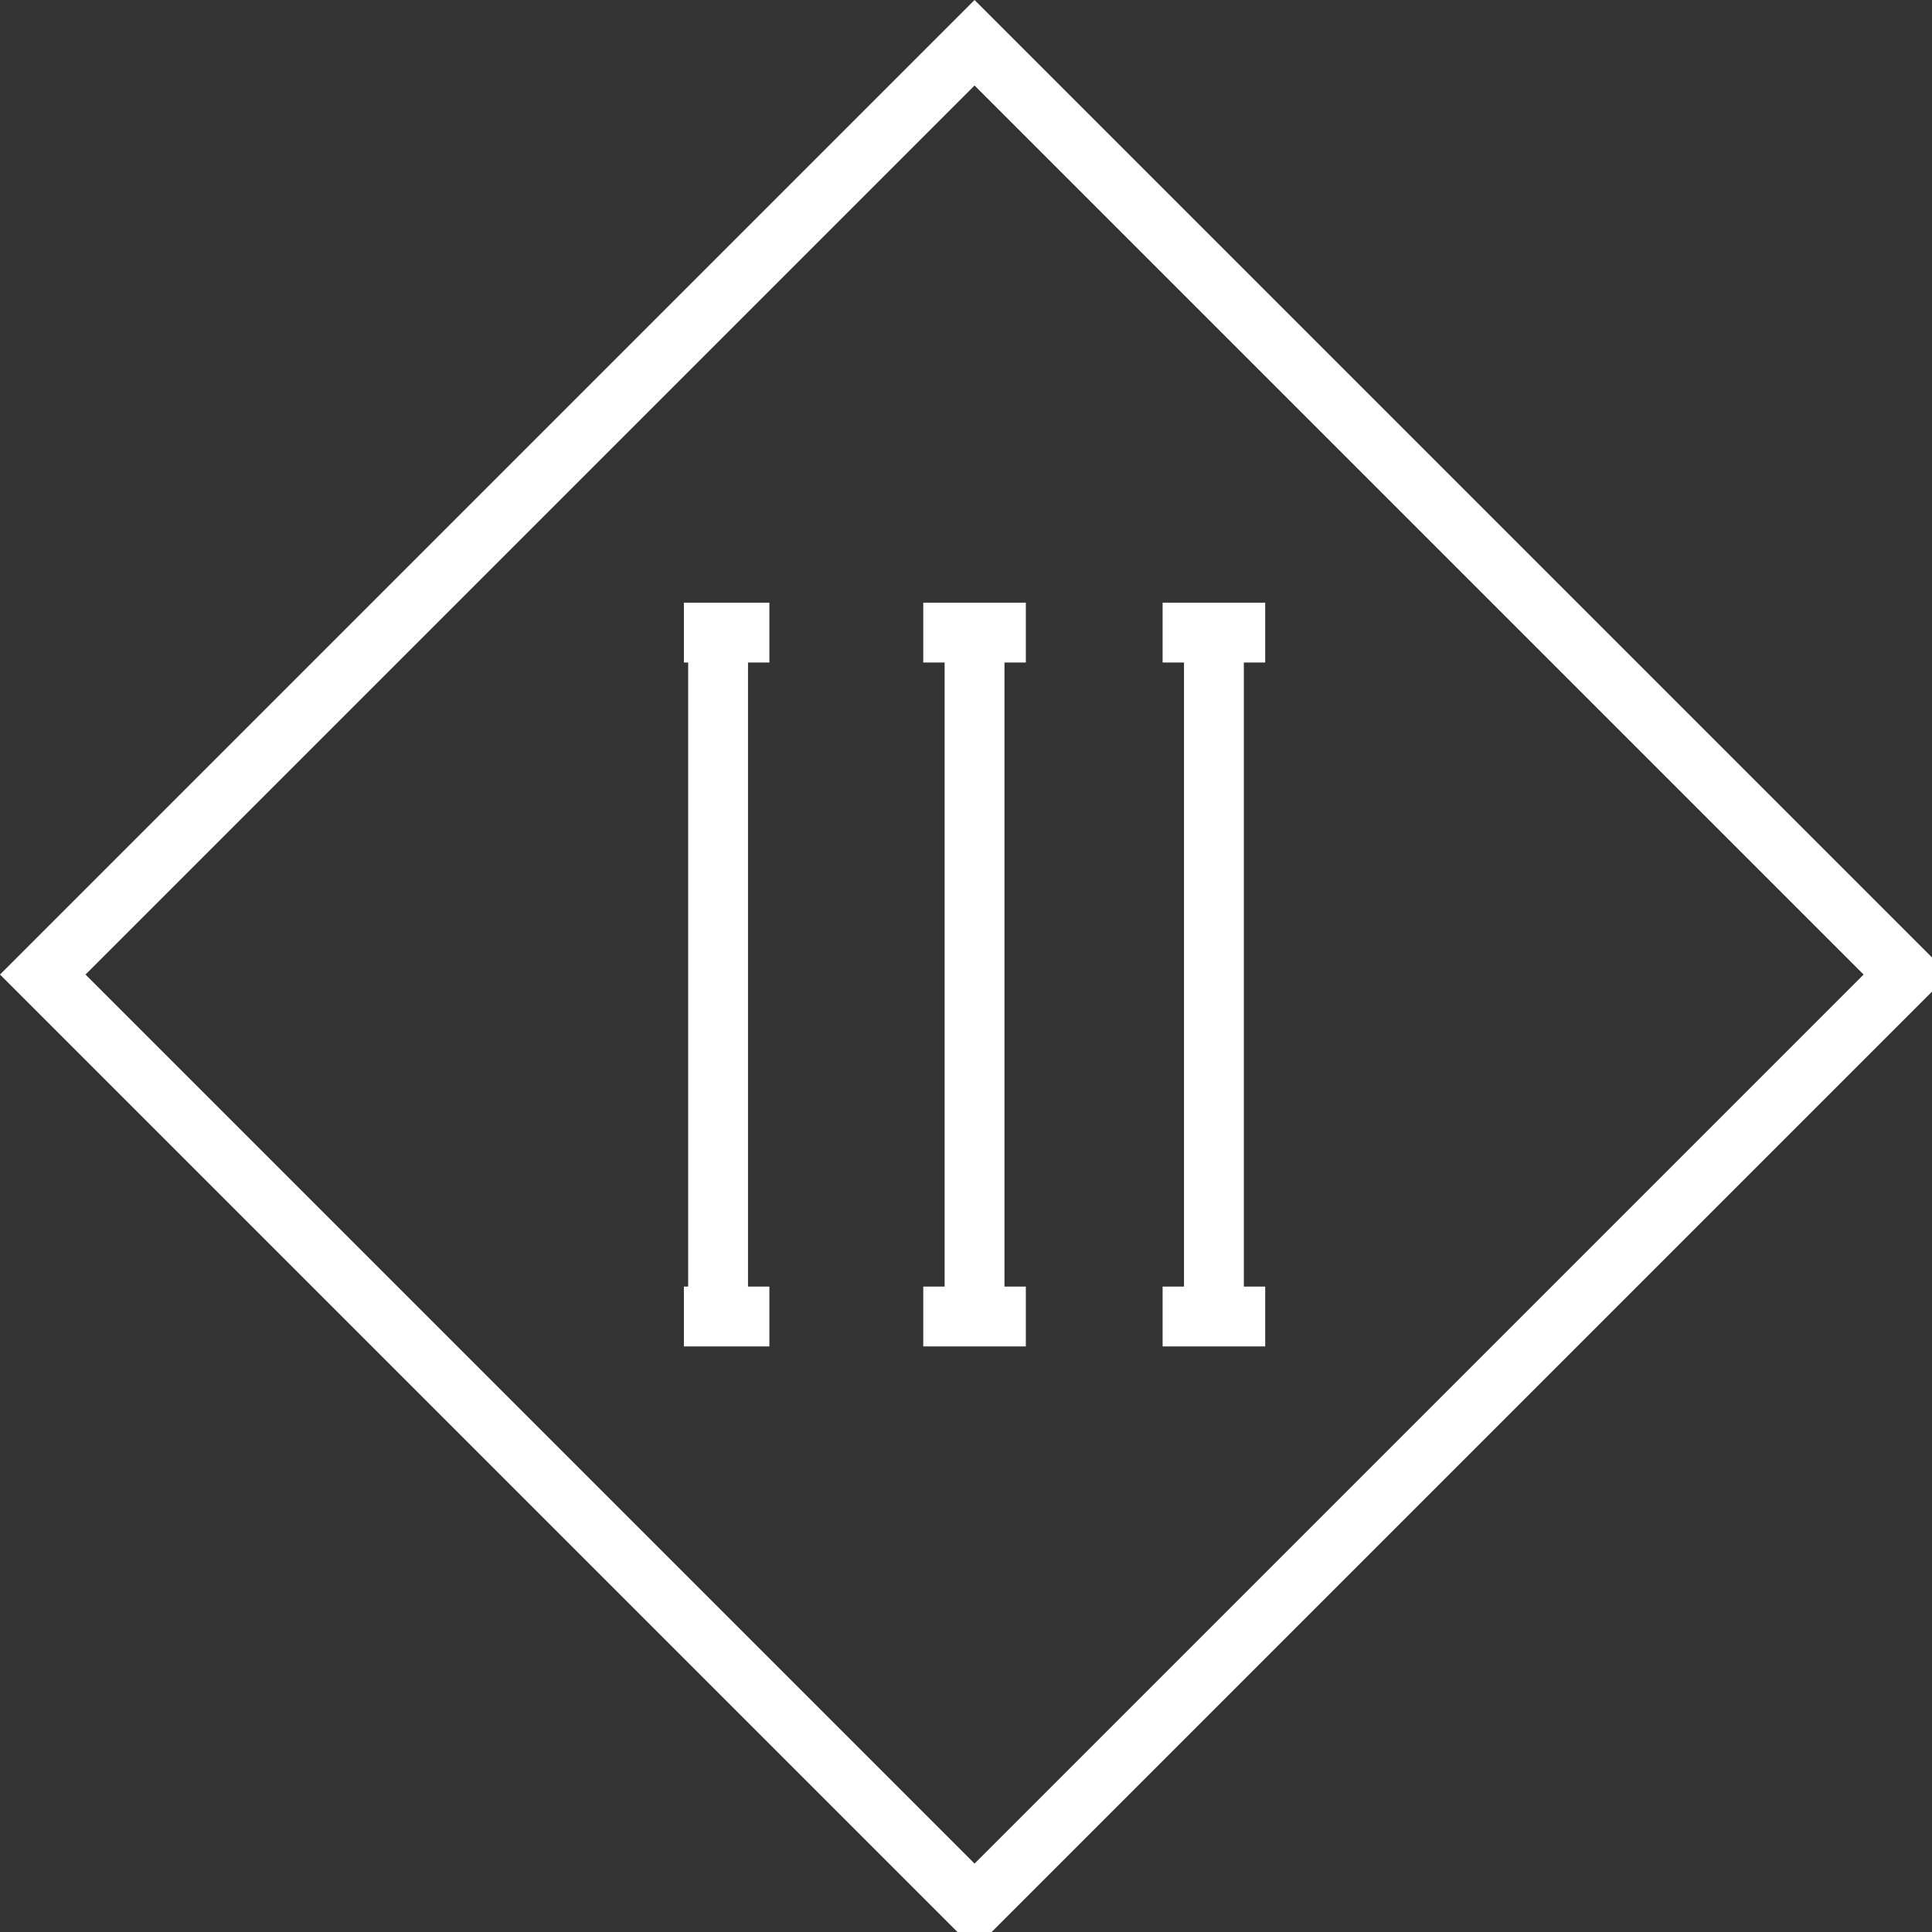
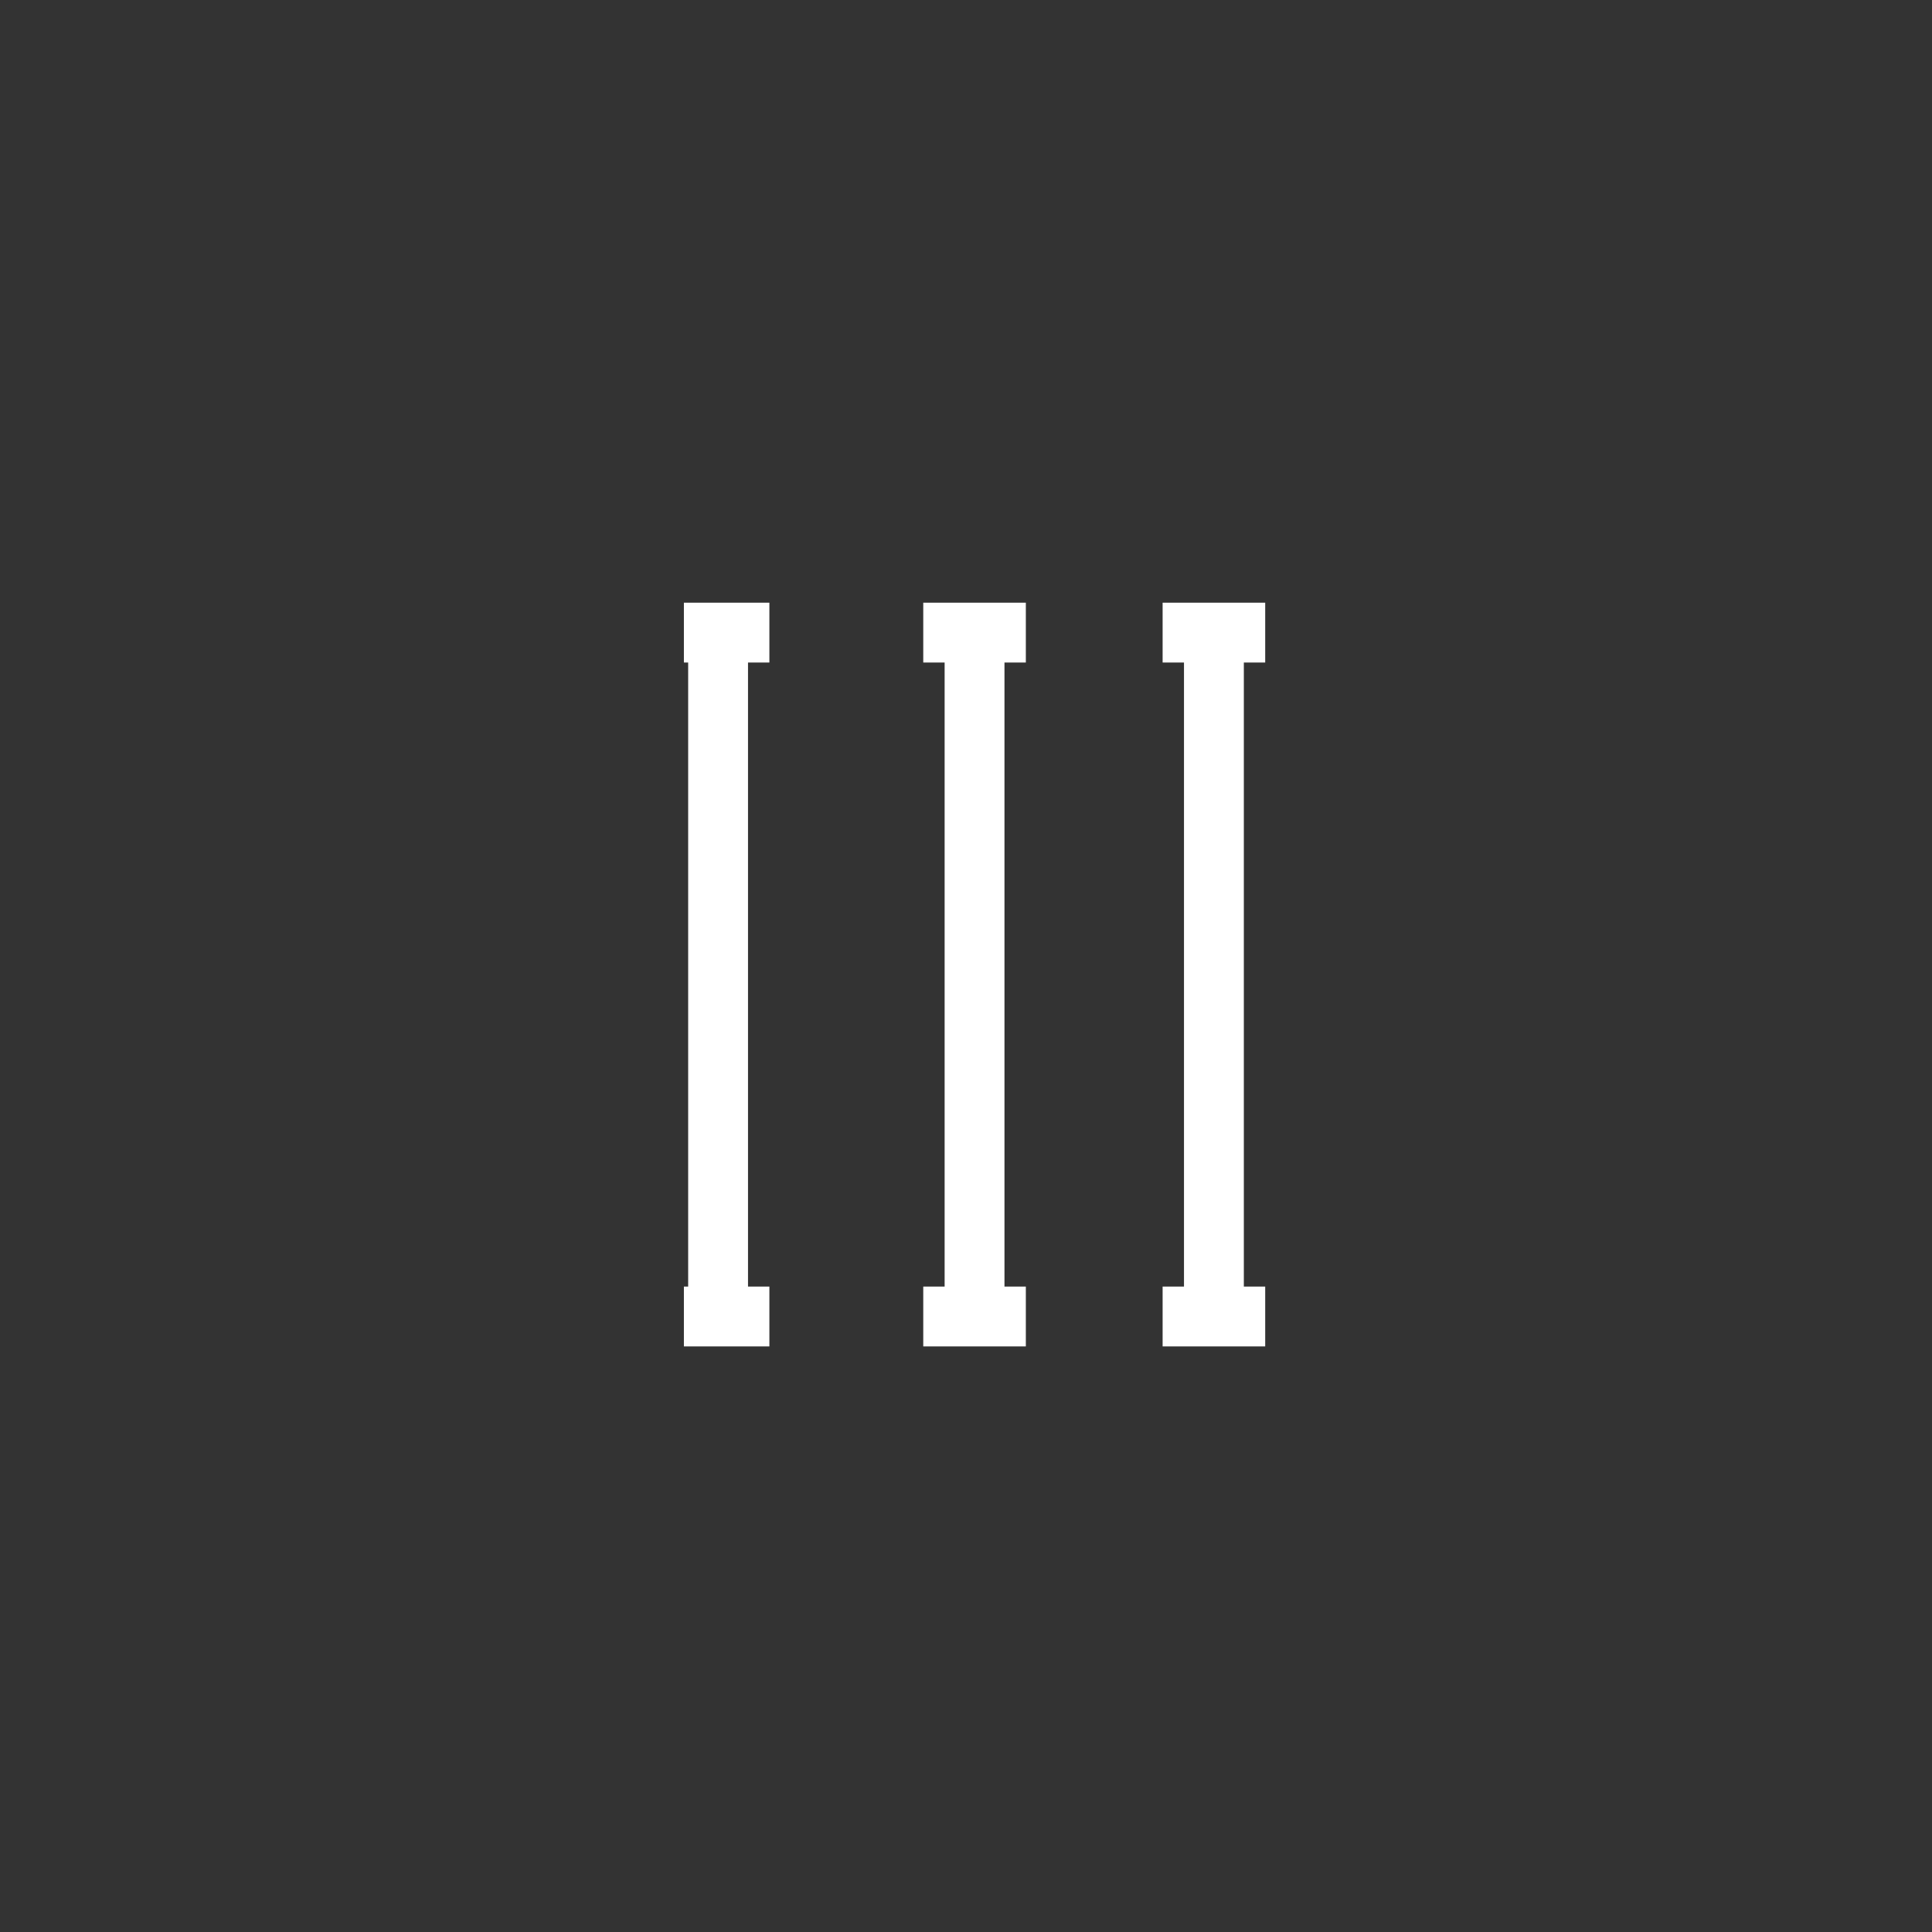
<svg xmlns="http://www.w3.org/2000/svg" version="1.1" id="Layer_1" x="0px" y="0px" viewBox="0 0 11.3 11.3" style="enable-background:new 0 0 11.3 11.3;" xml:space="preserve">
  <rect x="0" y="0" width="11.3" height="11.3" fill="#333333" stroke="none" />
  <style type="text/css">
	.st0{fill:#FFFFFF;}
	.st1{fill:none;stroke:#FFFFFF;stroke-width:0.35;stroke-miterlimit:10;}
</style>
  <g>
-     <path class="st0" d="M5.7,0.5l5.2,5.2l-5.2,5.2L0.5,5.7L5.7,0.5 M5.7,0L0,5.7l5.7,5.7l5.7-5.7L5.7,0L5.7,0z" />
-   </g>
+     </g>
  <g>
    <line class="st1" x1="4.2" y1="3.7" x2="4.2" y2="7.7" />
    <line class="st1" x1="4" y1="7.7" x2="4.5" y2="7.7" />
    <line class="st1" x1="4" y1="3.7" x2="4.5" y2="3.7" />
  </g>
  <g>
    <line class="st1" x1="5.7" y1="3.7" x2="5.7" y2="7.7" />
    <line class="st1" x1="5.4" y1="7.7" x2="6" y2="7.7" />
    <line class="st1" x1="5.4" y1="3.7" x2="6" y2="3.7" />
  </g>
  <g>
    <line class="st1" x1="7.1" y1="3.7" x2="7.1" y2="7.7" />
    <line class="st1" x1="6.8" y1="7.7" x2="7.4" y2="7.7" />
    <line class="st1" x1="6.8" y1="3.7" x2="7.4" y2="3.7" />
  </g>
</svg>